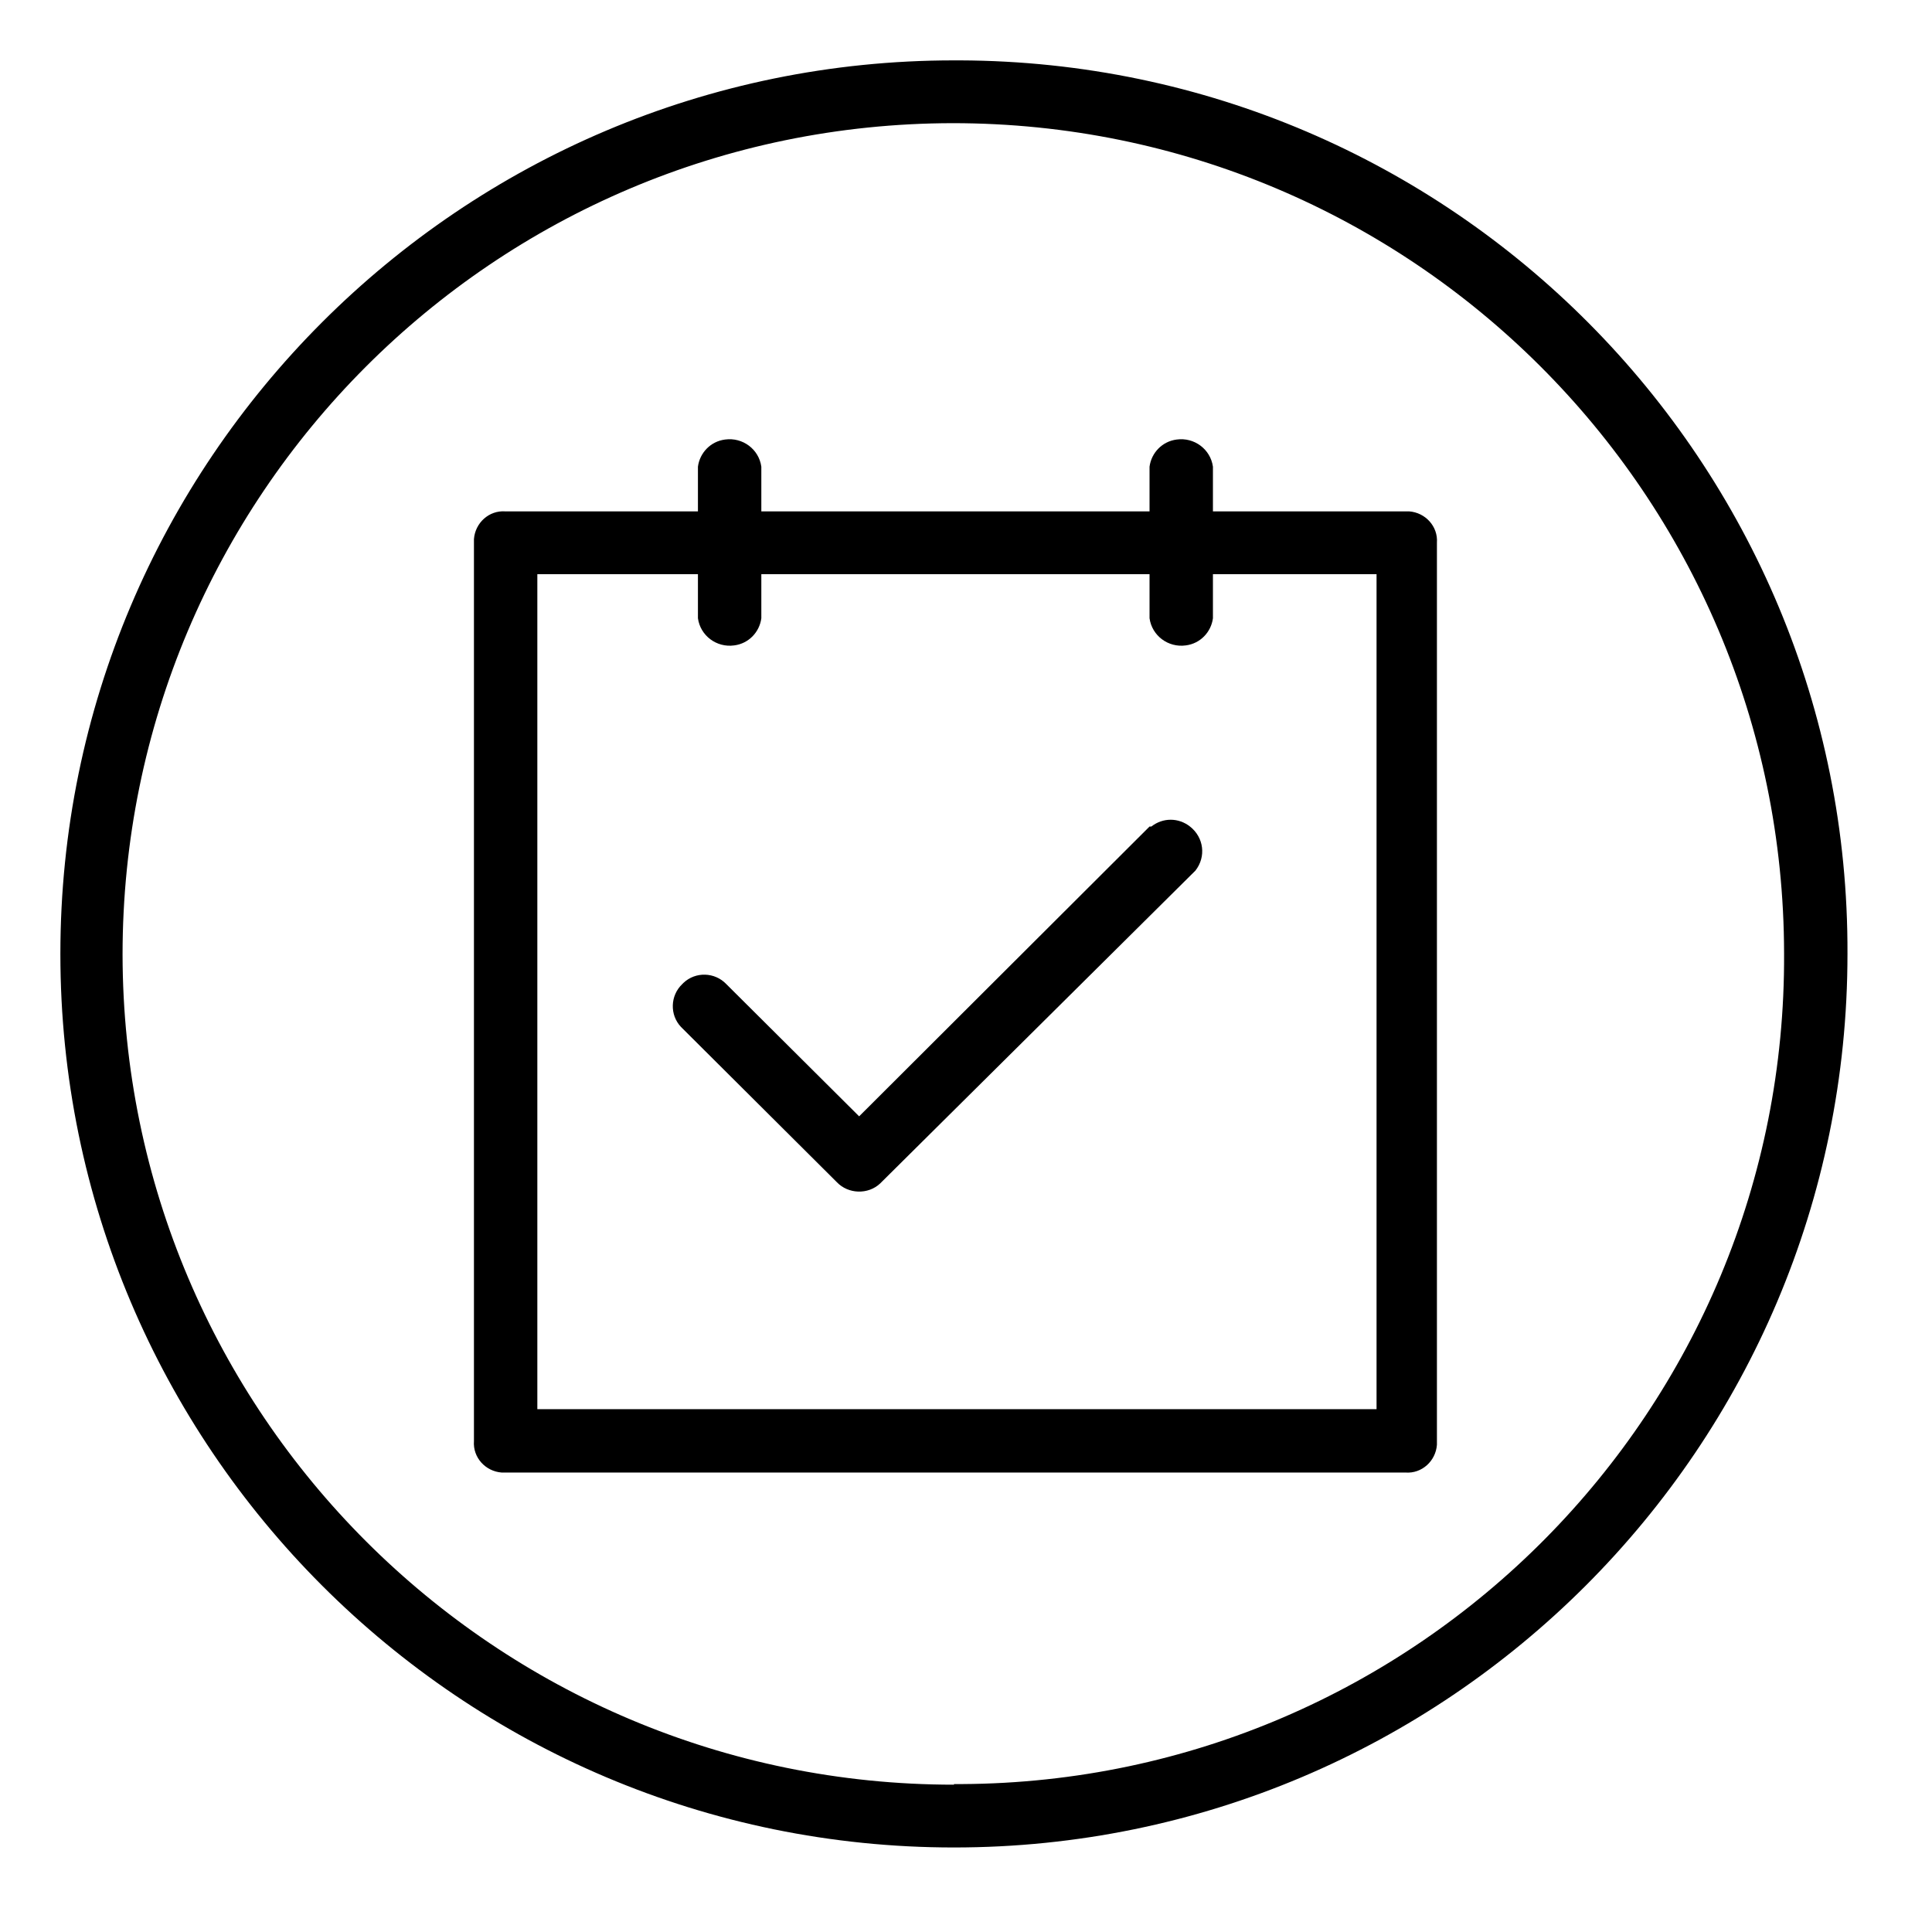
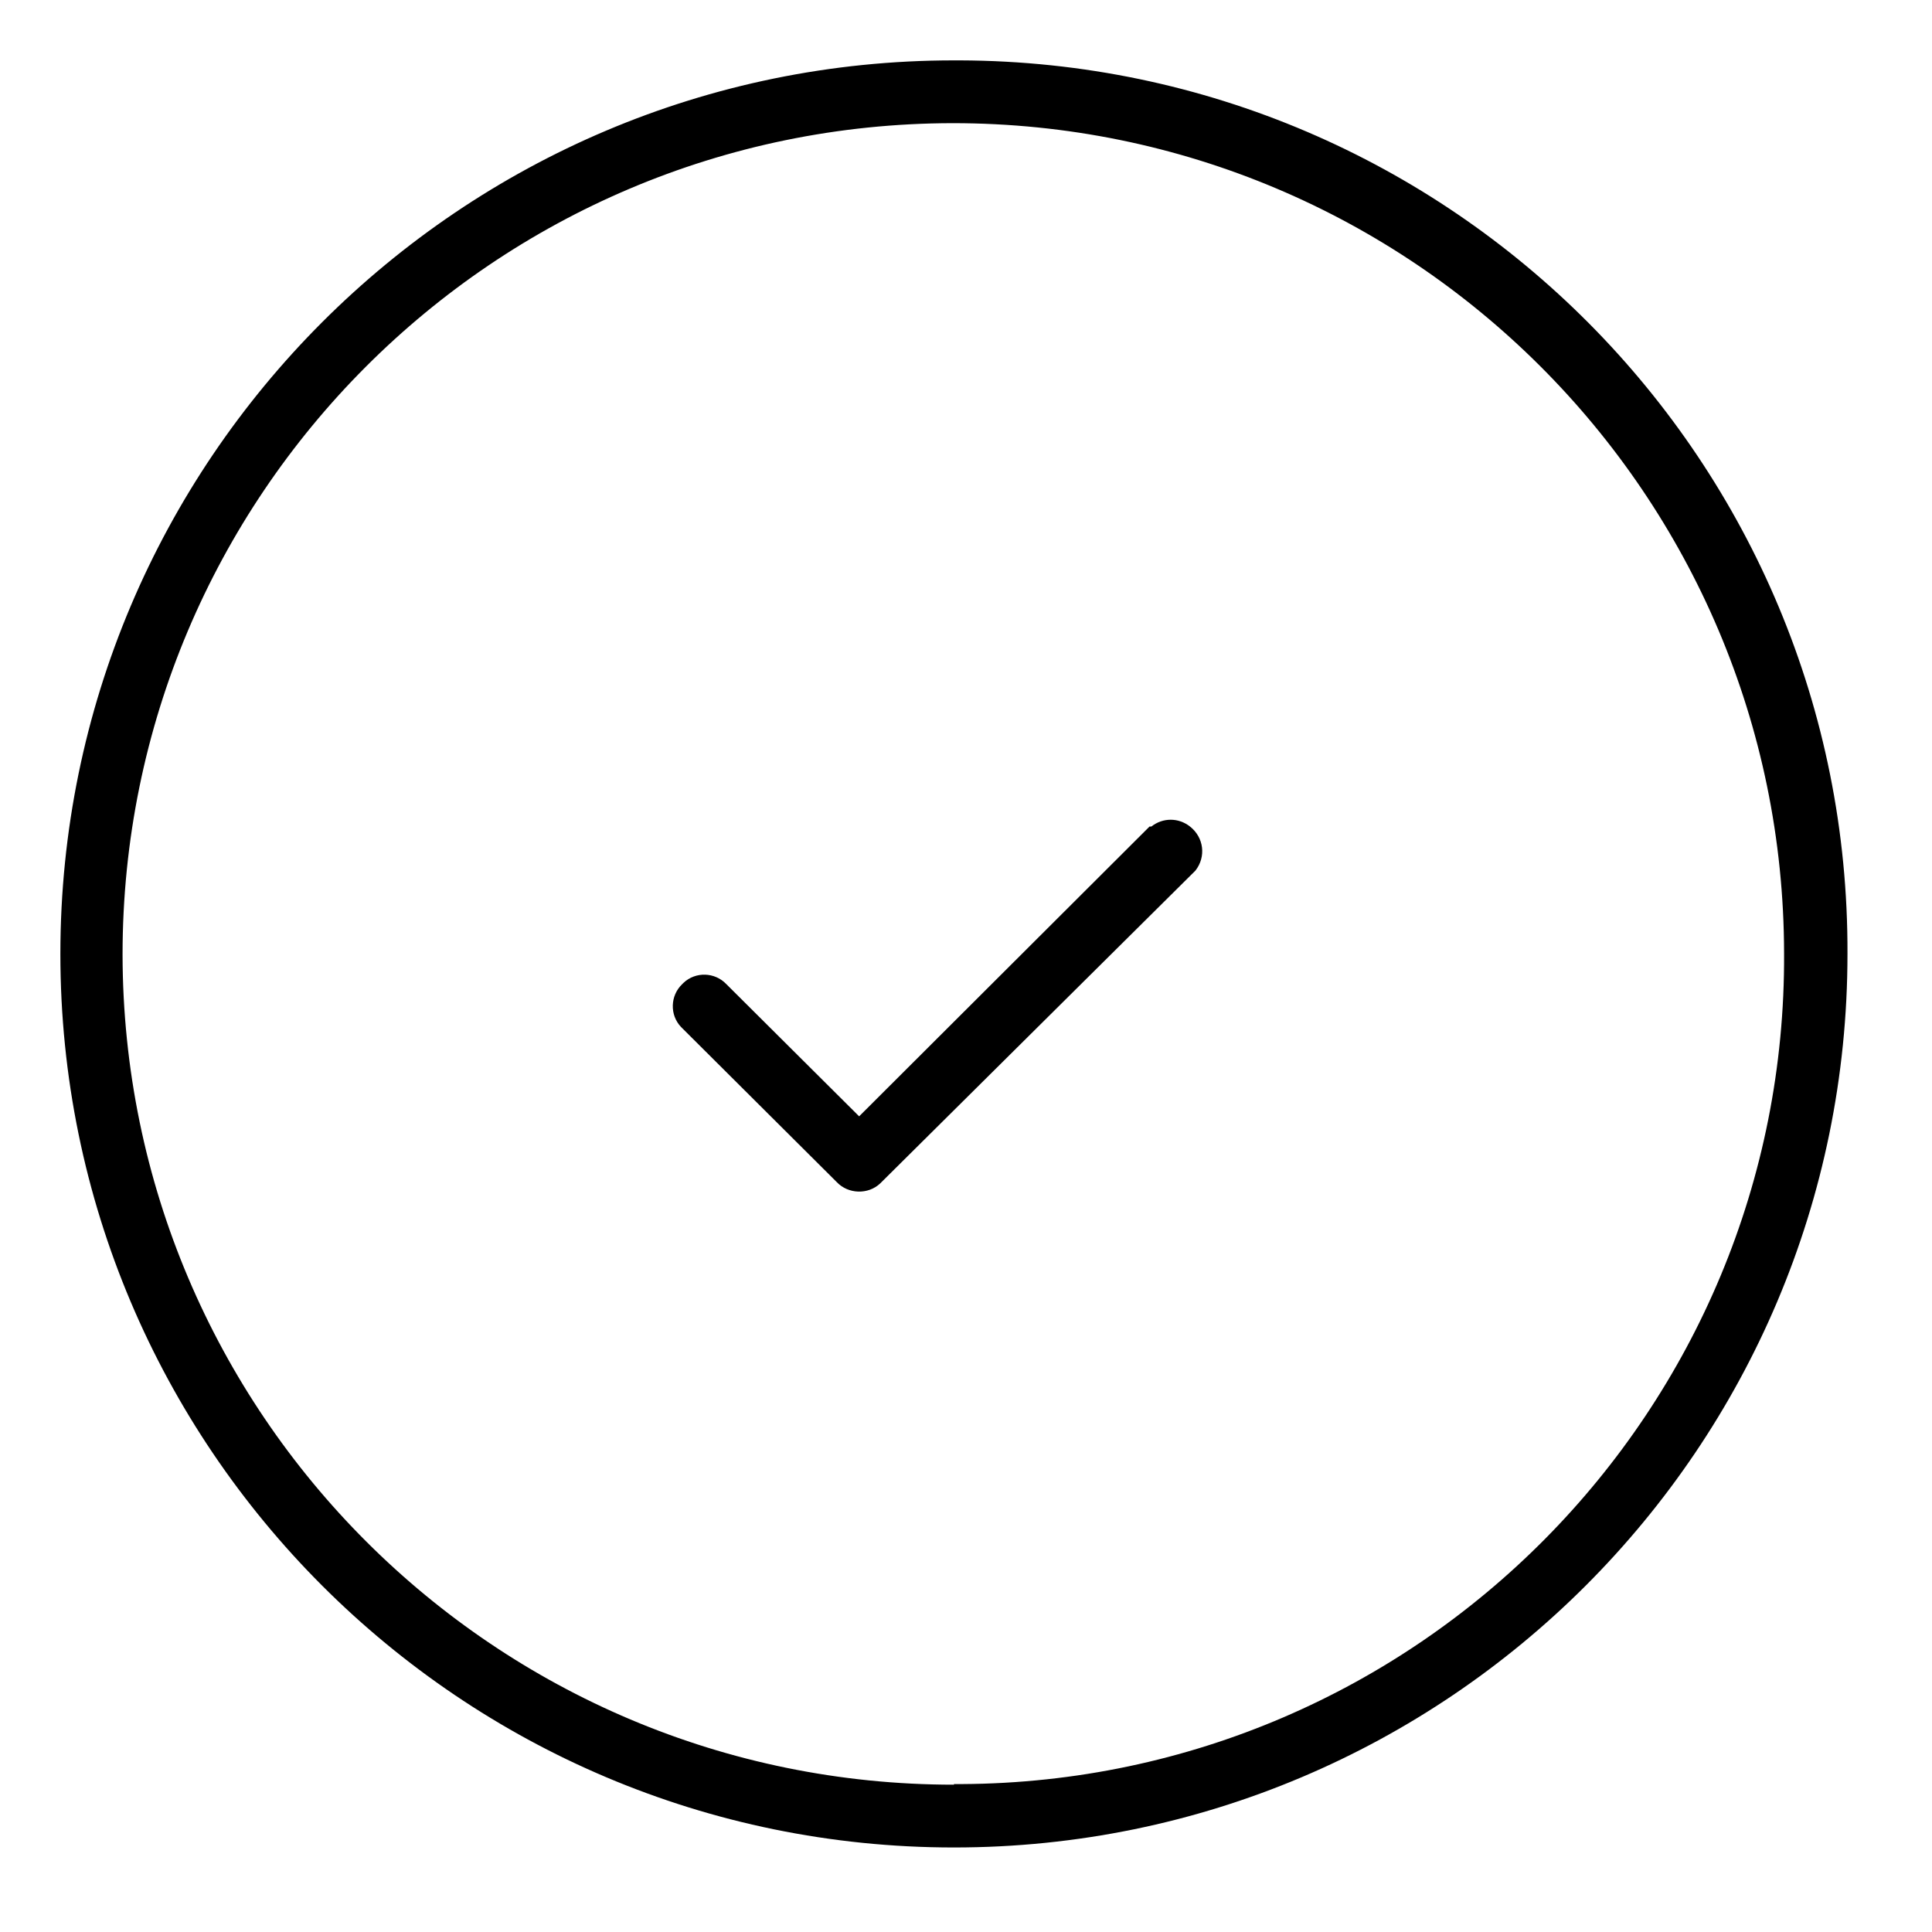
<svg xmlns="http://www.w3.org/2000/svg" id="Layer_1" data-name="Layer 1" viewBox="0 0 32 32">
  <defs>
    <style>
      .cls-1 {
        stroke-width: 0px;
      }
    </style>
  </defs>
  <g id="Business-Office_02_Check_box" data-name="Business-Office 02 Check box">
    <path id="Path_38" data-name="Path 38" class="cls-1" d="m15.8,1C7.63,1,1,7.63,1,15.8s6.63,14.8,14.8,14.8,14.8-6.63,14.8-14.8h0c.03-8.15-6.55-14.77-14.7-14.8-.03,0-.07,0-.1,0Zm0,28.56c-7.6,0-13.76-6.15-13.77-13.75,0-7.6,6.15-13.76,13.75-13.77,7.6,0,13.76,6.15,13.77,13.75,0,0,0,0,0,0h0c.04,7.56-6.06,13.72-13.62,13.76-.04,0-.09,0-.13,0Z" />
-     <path id="Path_39" data-name="Path 39" class="cls-1" d="m23.28,8.47h-3.19v-.74c-.04-.29-.31-.49-.6-.45-.24.03-.42.22-.45.45v.74h-6.43v-.74c-.04-.29-.31-.49-.6-.45-.24.03-.42.22-.45.45v.74h-3.19c-.27-.02-.5.19-.52.46,0,.02,0,.04,0,.06v14.88c-.02.27.19.5.46.52.02,0,.04,0,.06,0h14.91c.27.02.5-.19.52-.46,0-.02,0-.04,0-.06v-14.88c.02-.27-.19-.5-.46-.52-.02,0-.04,0-.06,0Zm-.48,14.87h-13.9v-13.83h2.66v.73c.04.29.31.49.6.45.24-.03.42-.22.45-.45v-.73h6.43v.73c.04.29.31.49.6.45.24-.03.42-.22.45-.45v-.73h2.71v13.83Z" />
-     <path id="Path_40" data-name="Path 40" class="cls-1" d="m19.04,13.69l-4.81,4.8-2.2-2.19c-.19-.2-.51-.21-.71-.02,0,0-.02.02-.02.02h0c-.2.19-.21.51-.02.71,0,0,.02.02.02.02l2.56,2.55c.19.2.52.21.72.02,0,0,.01-.01.02-.02h0l5.2-5.16c.18-.23.14-.55-.09-.73-.19-.15-.45-.15-.64,0h-.03Z" />
+     <path id="Path_40" data-name="Path 40" class="cls-1" d="m19.04,13.69l-4.81,4.8-2.2-2.19c-.19-.2-.51-.21-.71-.02,0,0-.02.02-.02.02h0c-.2.19-.21.51-.02.71,0,0,.02.02.02.02l2.56,2.55c.19.2.52.21.72.02,0,0,.01-.01.02-.02h0l5.2-5.16c.18-.23.14-.55-.09-.73-.19-.15-.45-.15-.64,0h-.03" />
  </g>
</svg>